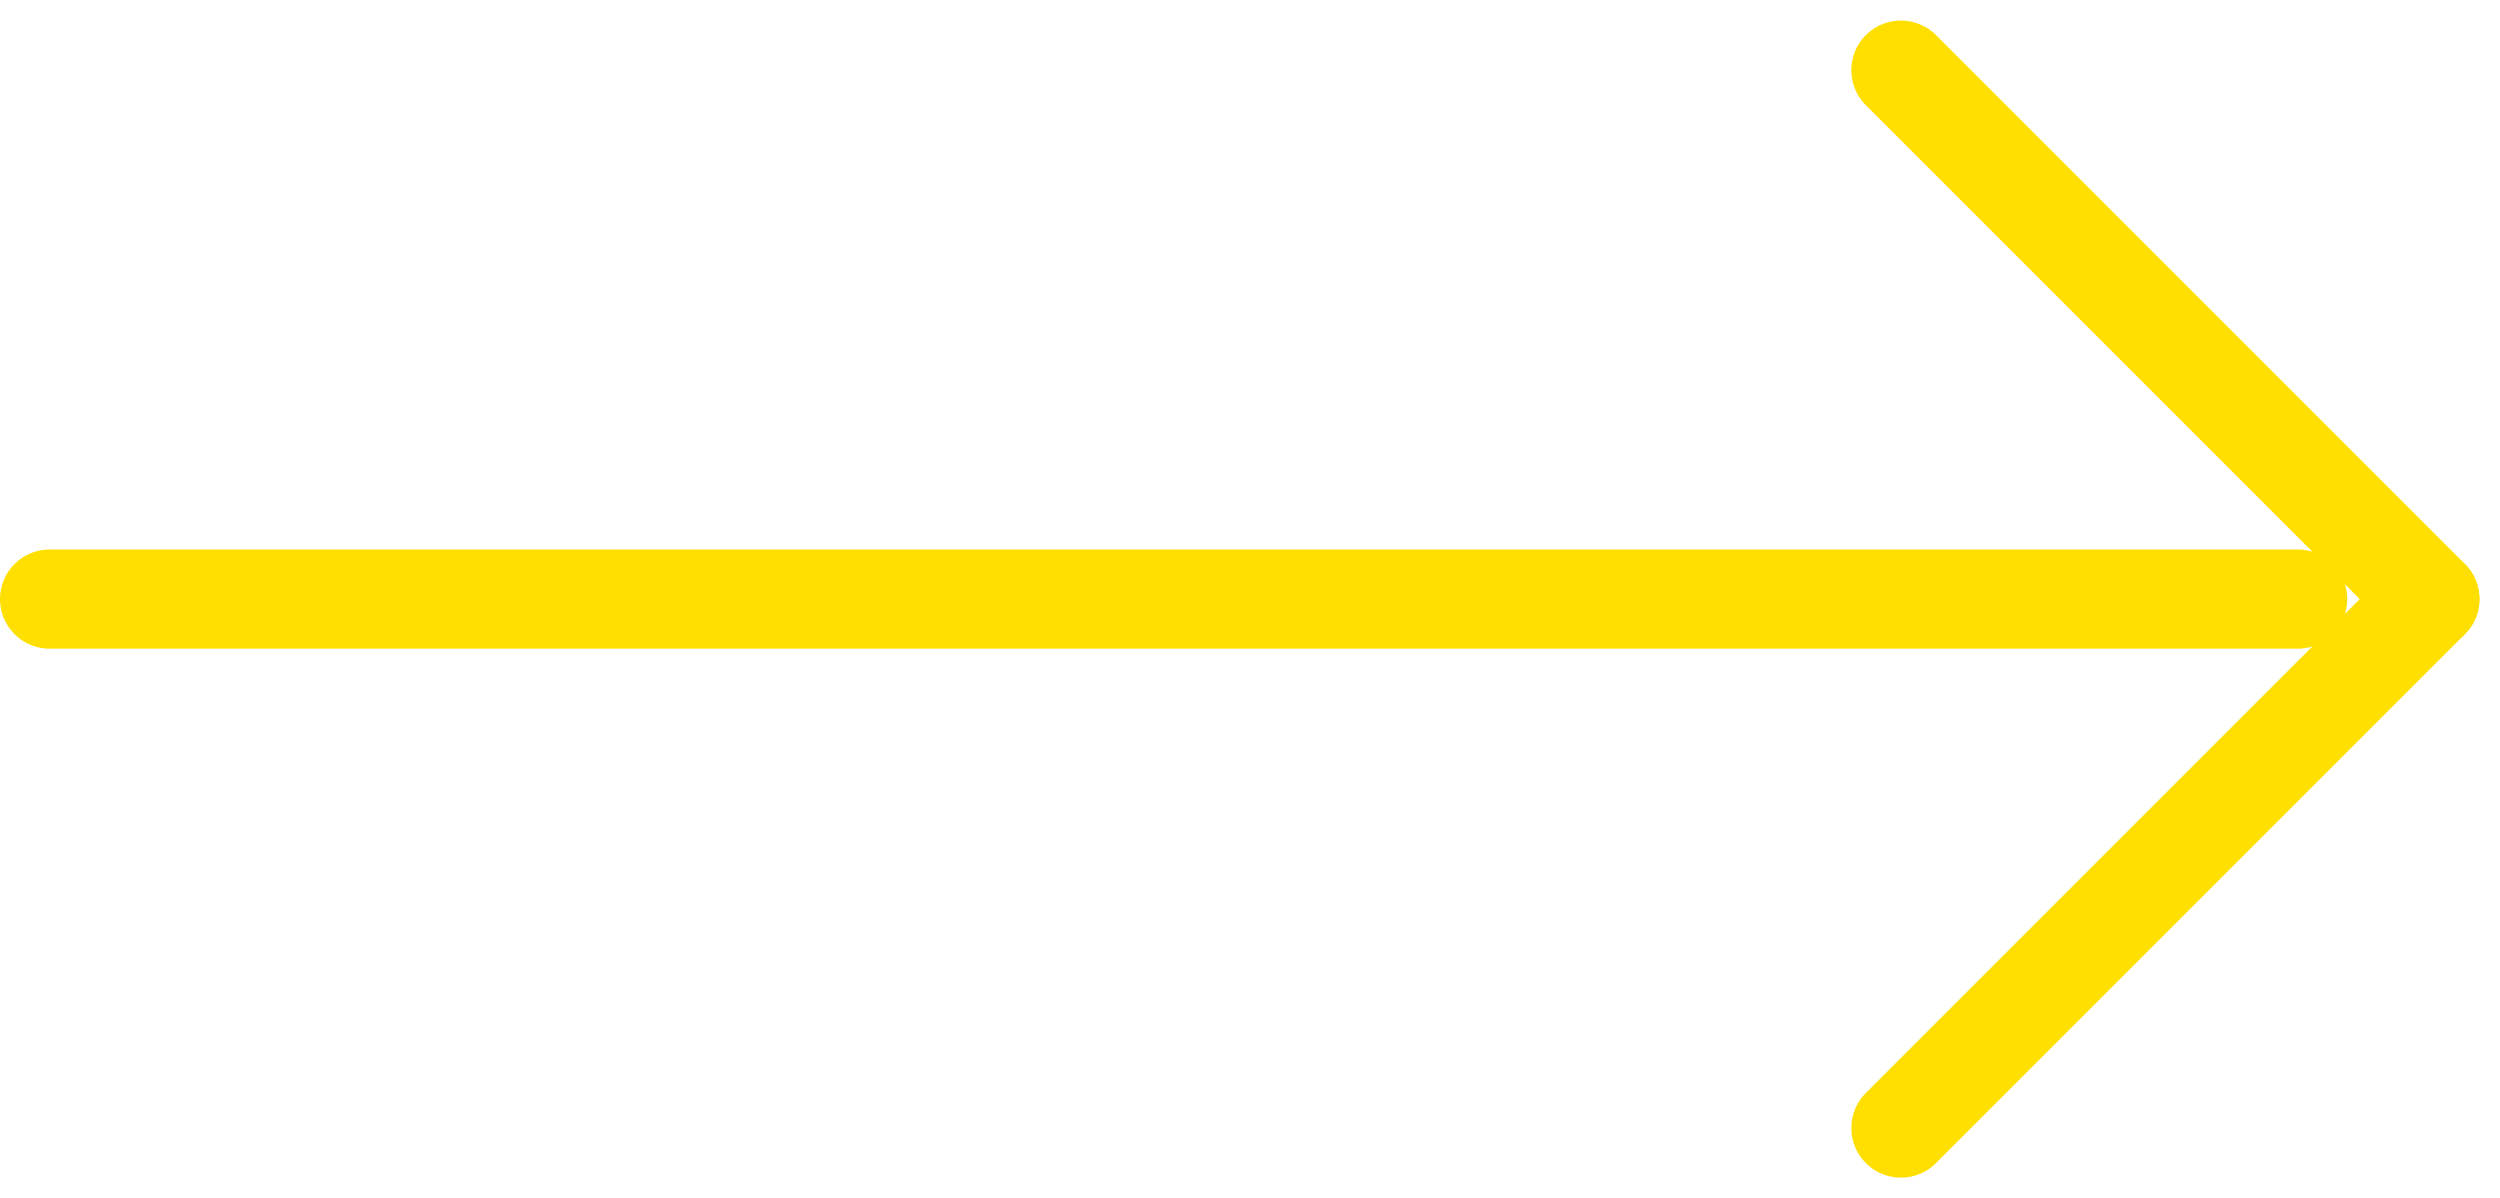
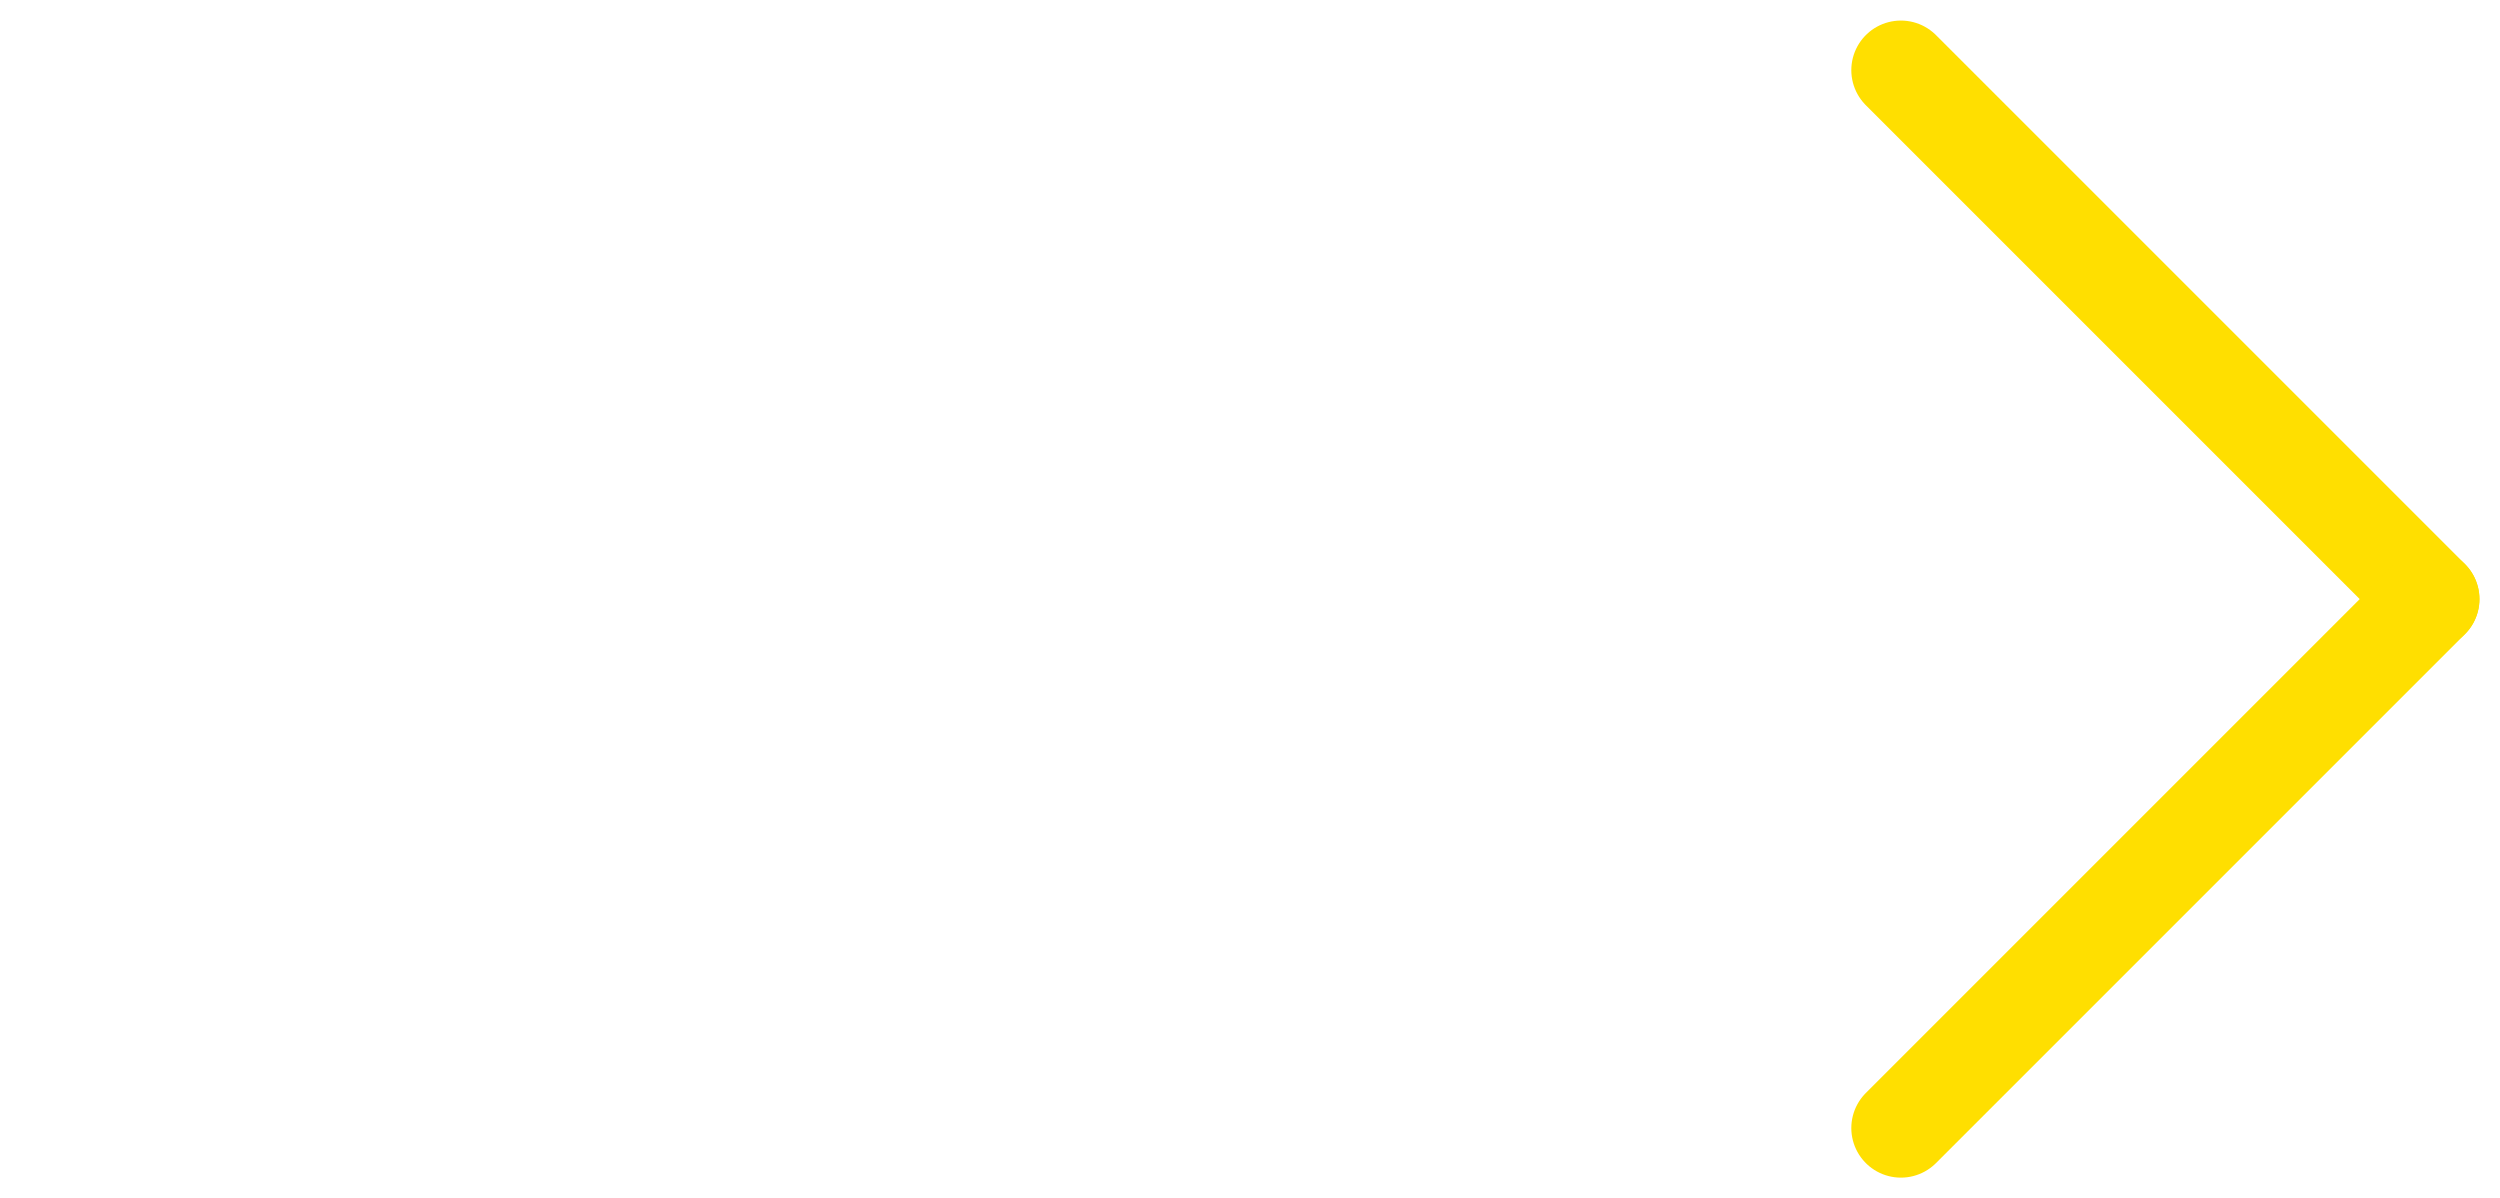
<svg xmlns="http://www.w3.org/2000/svg" width="37.811" height="18.121" viewBox="0 0 37.811 18.121">
  <defs>
    <style>.a{fill:none;stroke:#ffdf00;stroke-linecap:round;stroke-width:1.5px;}</style>
  </defs>
  <g transform="translate(-1356.75 -1847.439)">
-     <line class="a" x1="34" transform="translate(1357.5 1856.5)" />
    <line class="a" x1="8" y1="8" transform="translate(1385.5 1848.5)" />
    <line class="a" x1="8" y2="8" transform="translate(1385.5 1856.5)" />
  </g>
</svg>